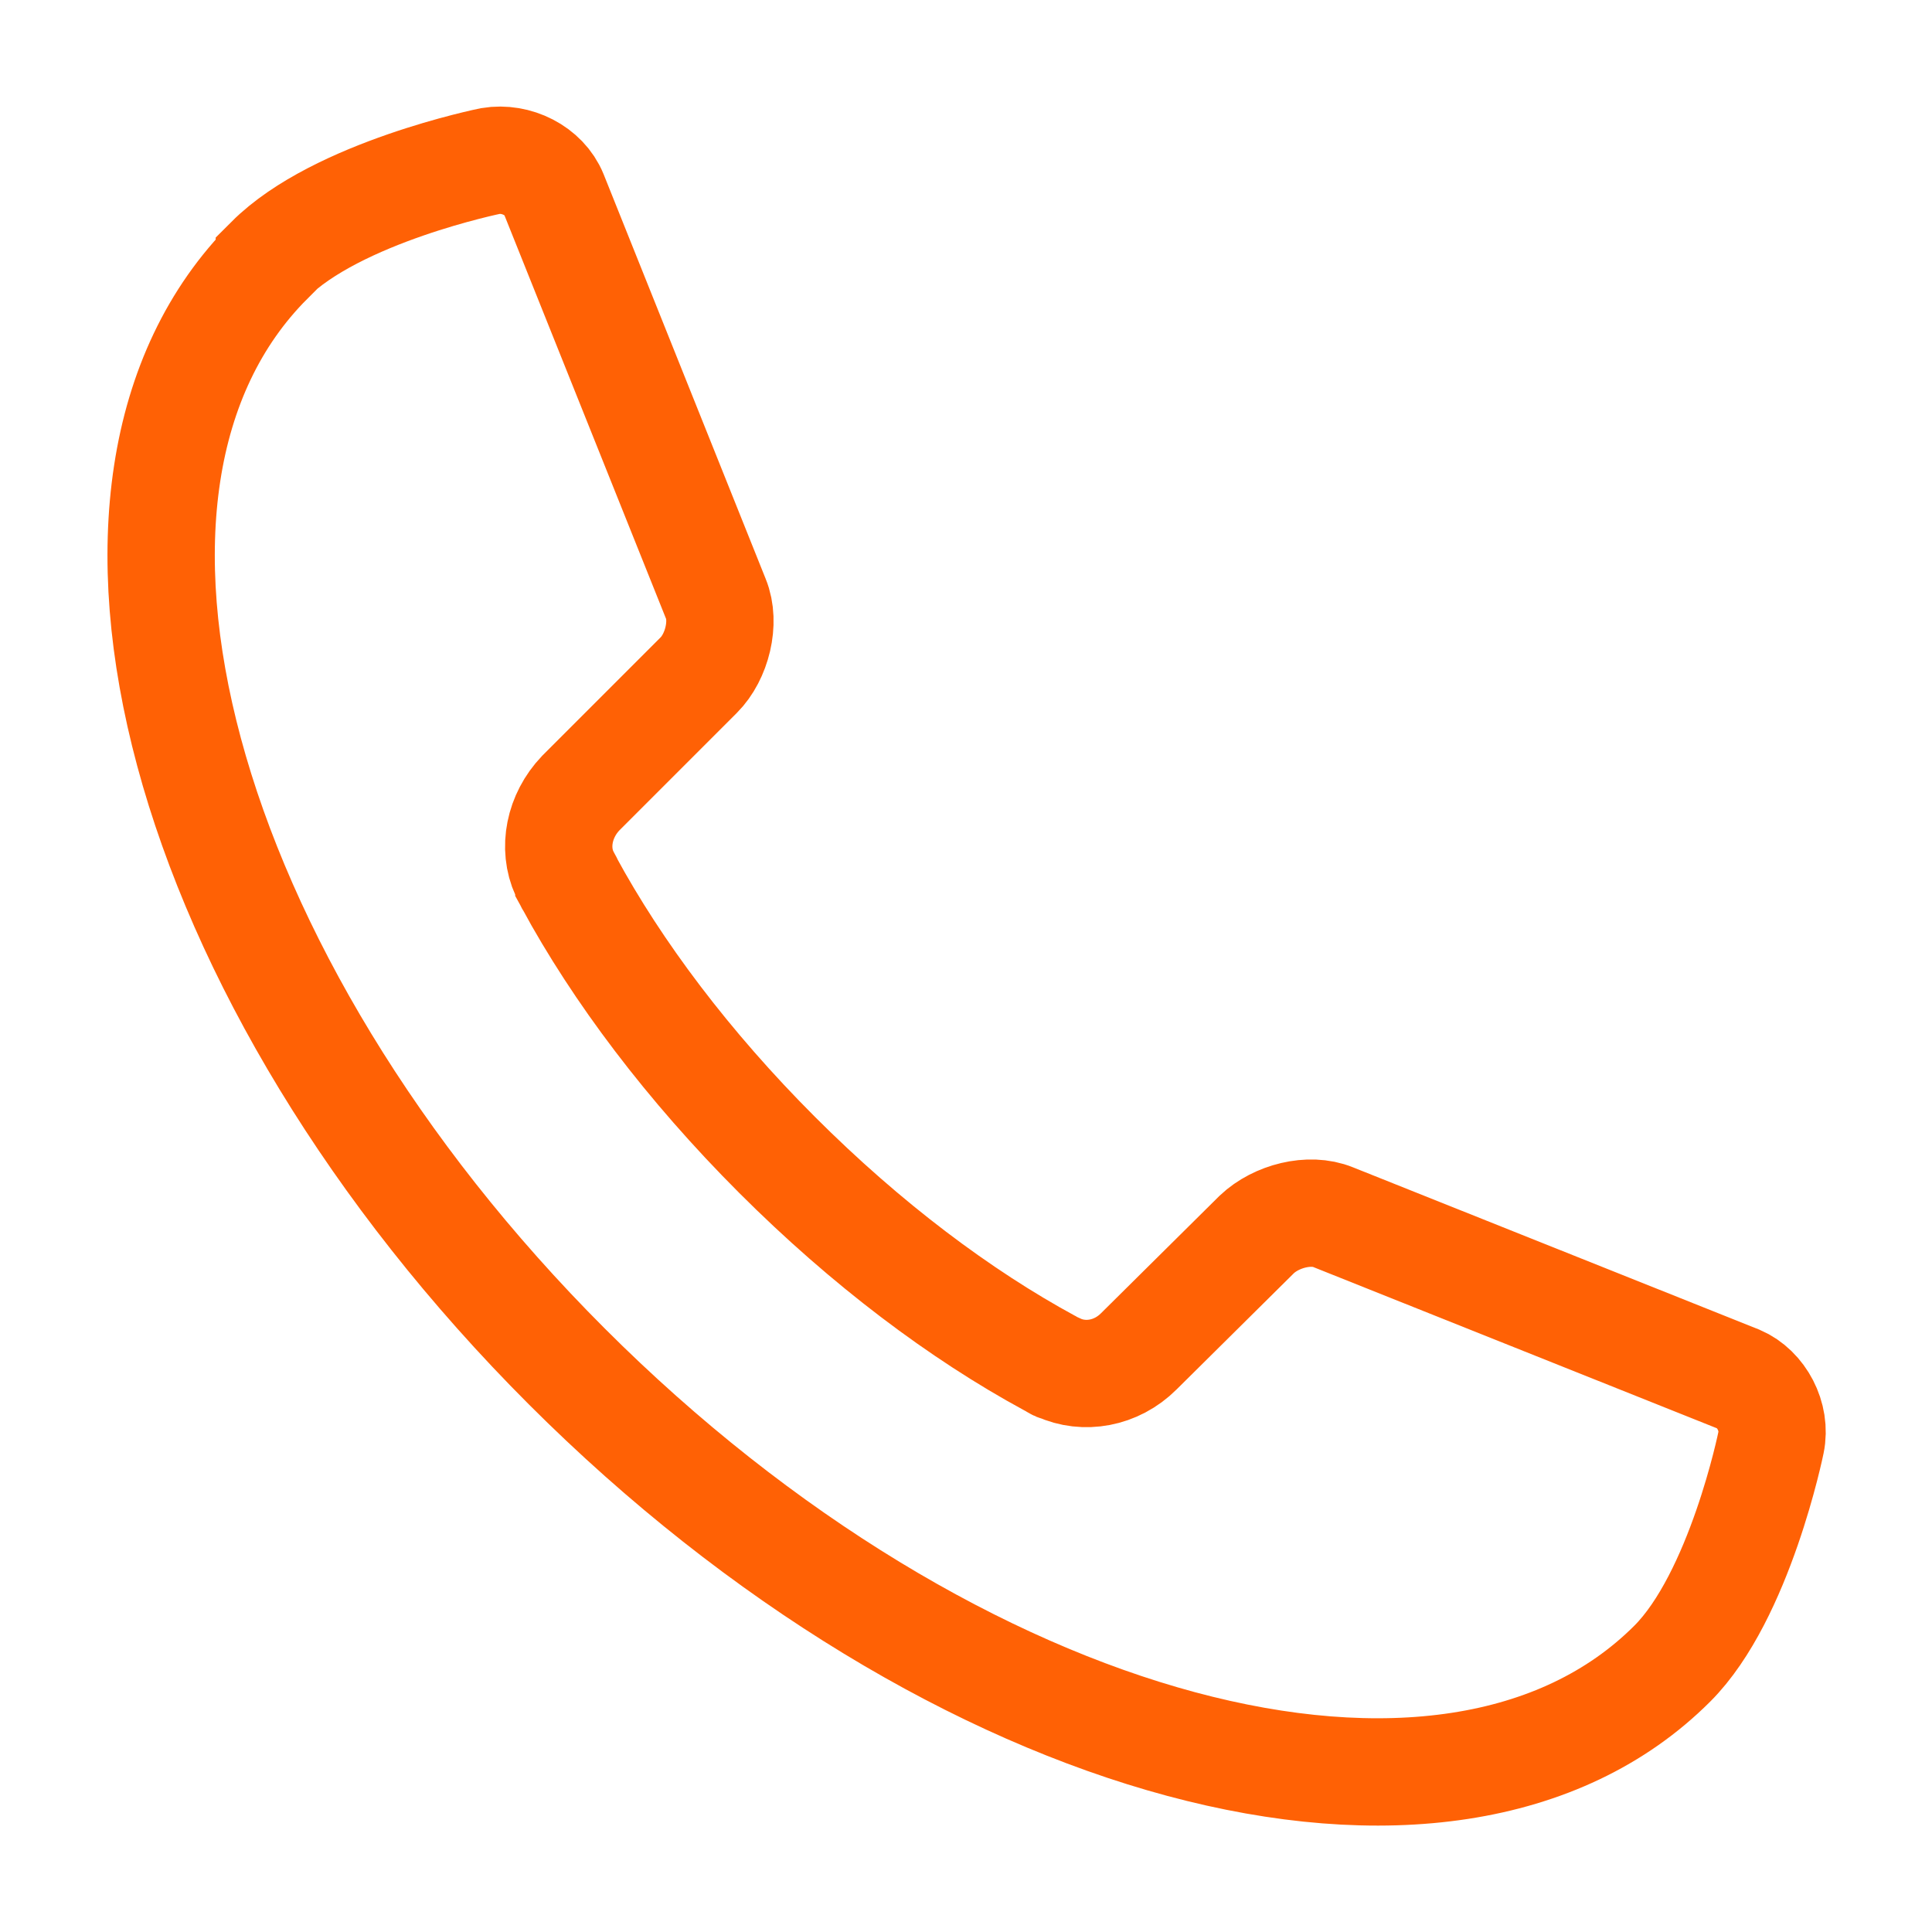
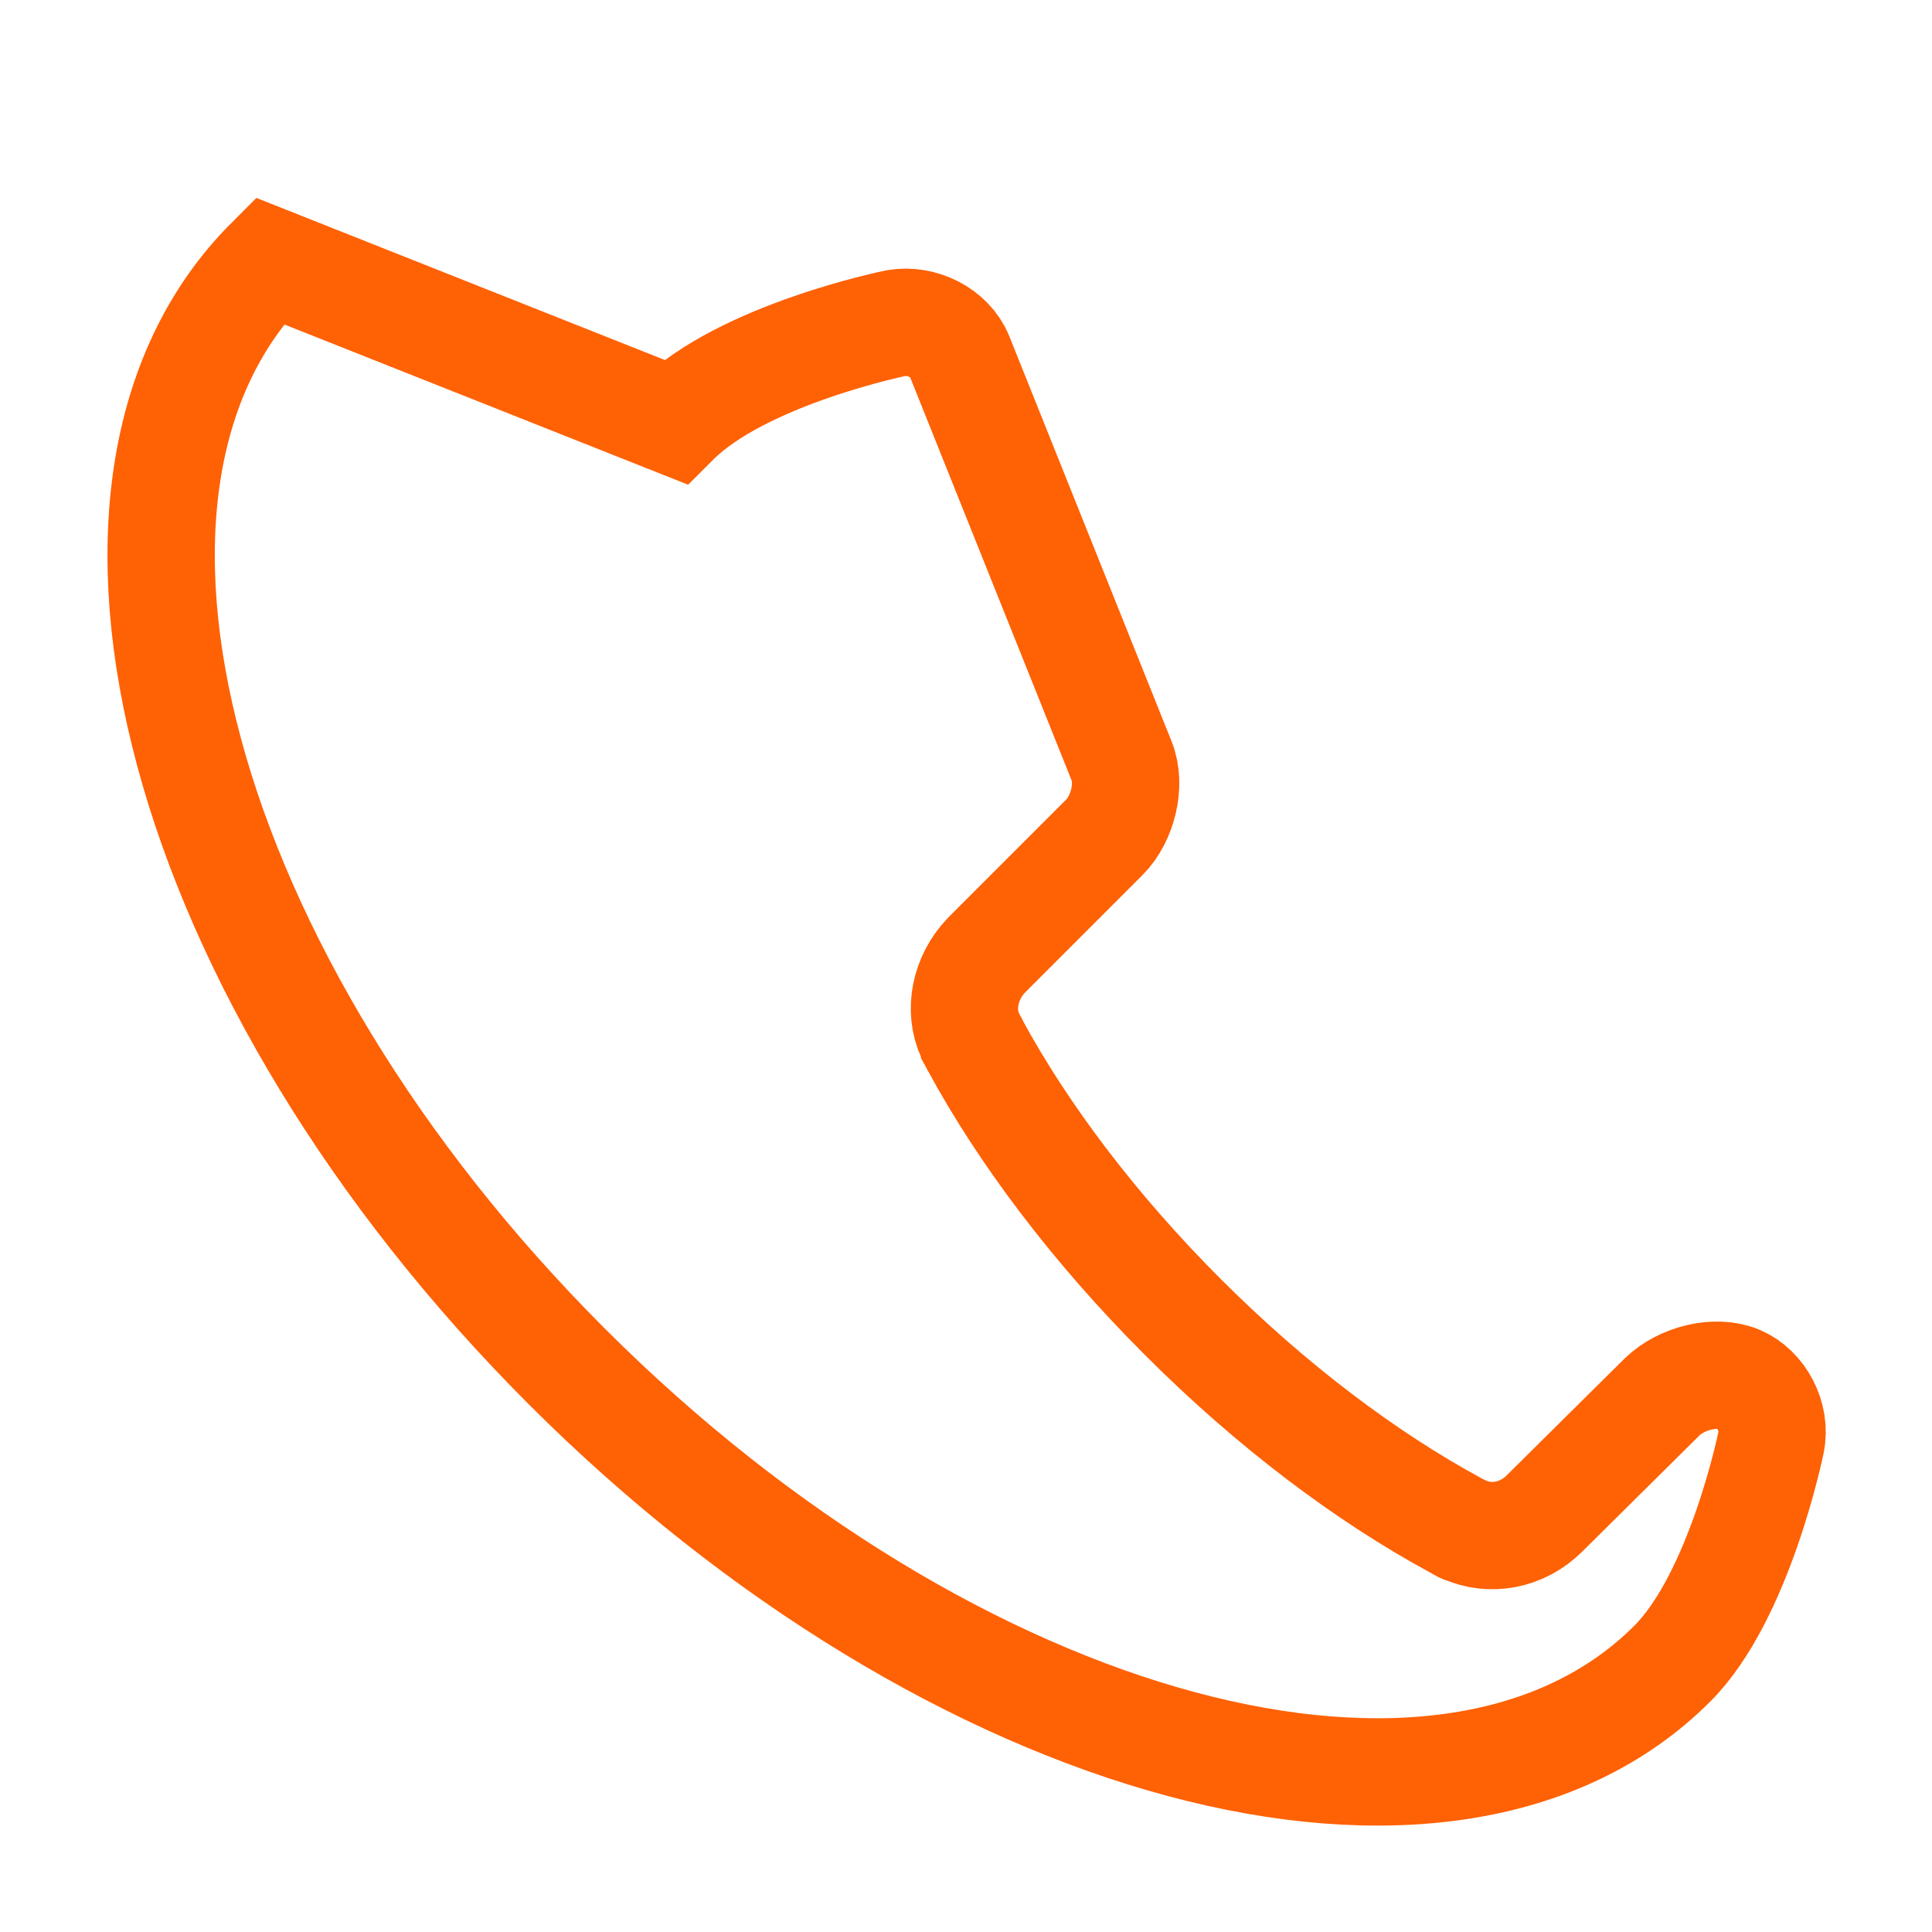
<svg xmlns="http://www.w3.org/2000/svg" id="Call" viewBox="0 0 18 18">
  <defs>
    <style>
      .cls-1 {
        fill: none;
        stroke: #ff6105;
        stroke-miterlimit: 10;
      }
    </style>
  </defs>
-   <path class="cls-1" d="M2.51,2.43h0c-2.08,2.08-.84,6.69,2.77,10.3,3.61,3.61,8.22,4.85,10.3,2.77.63-.63.92-2.06.92-2.06.05-.24-.09-.5-.3-.59l-3.78-1.51c-.22-.09-.53-.01-.71.16l-1.1,1.09c-.21.21-.51.26-.75.15-.02,0-.04-.02-.06-.03,0,0-.02-.01-.02-.01-.83-.45-1.71-1.11-2.54-1.94-.83-.83-1.49-1.71-1.94-2.54,0,0,0-.01-.01-.02-.01-.02-.02-.04-.03-.06-.11-.24-.05-.54.15-.75l1.1-1.1c.17-.17.25-.49.16-.71l-1.51-3.77c-.09-.22-.35-.35-.59-.31,0,0-1.43.29-2.06.92Z" />
+   <path class="cls-1" d="M2.51,2.43h0c-2.08,2.08-.84,6.69,2.77,10.3,3.61,3.61,8.22,4.85,10.3,2.77.63-.63.92-2.06.92-2.06.05-.24-.09-.5-.3-.59c-.22-.09-.53-.01-.71.16l-1.1,1.09c-.21.21-.51.26-.75.15-.02,0-.04-.02-.06-.03,0,0-.02-.01-.02-.01-.83-.45-1.71-1.11-2.54-1.94-.83-.83-1.49-1.71-1.94-2.54,0,0,0-.01-.01-.02-.01-.02-.02-.04-.03-.06-.11-.24-.05-.54.15-.75l1.1-1.1c.17-.17.25-.49.16-.71l-1.51-3.77c-.09-.22-.35-.35-.59-.31,0,0-1.43.29-2.06.92Z" />
</svg>